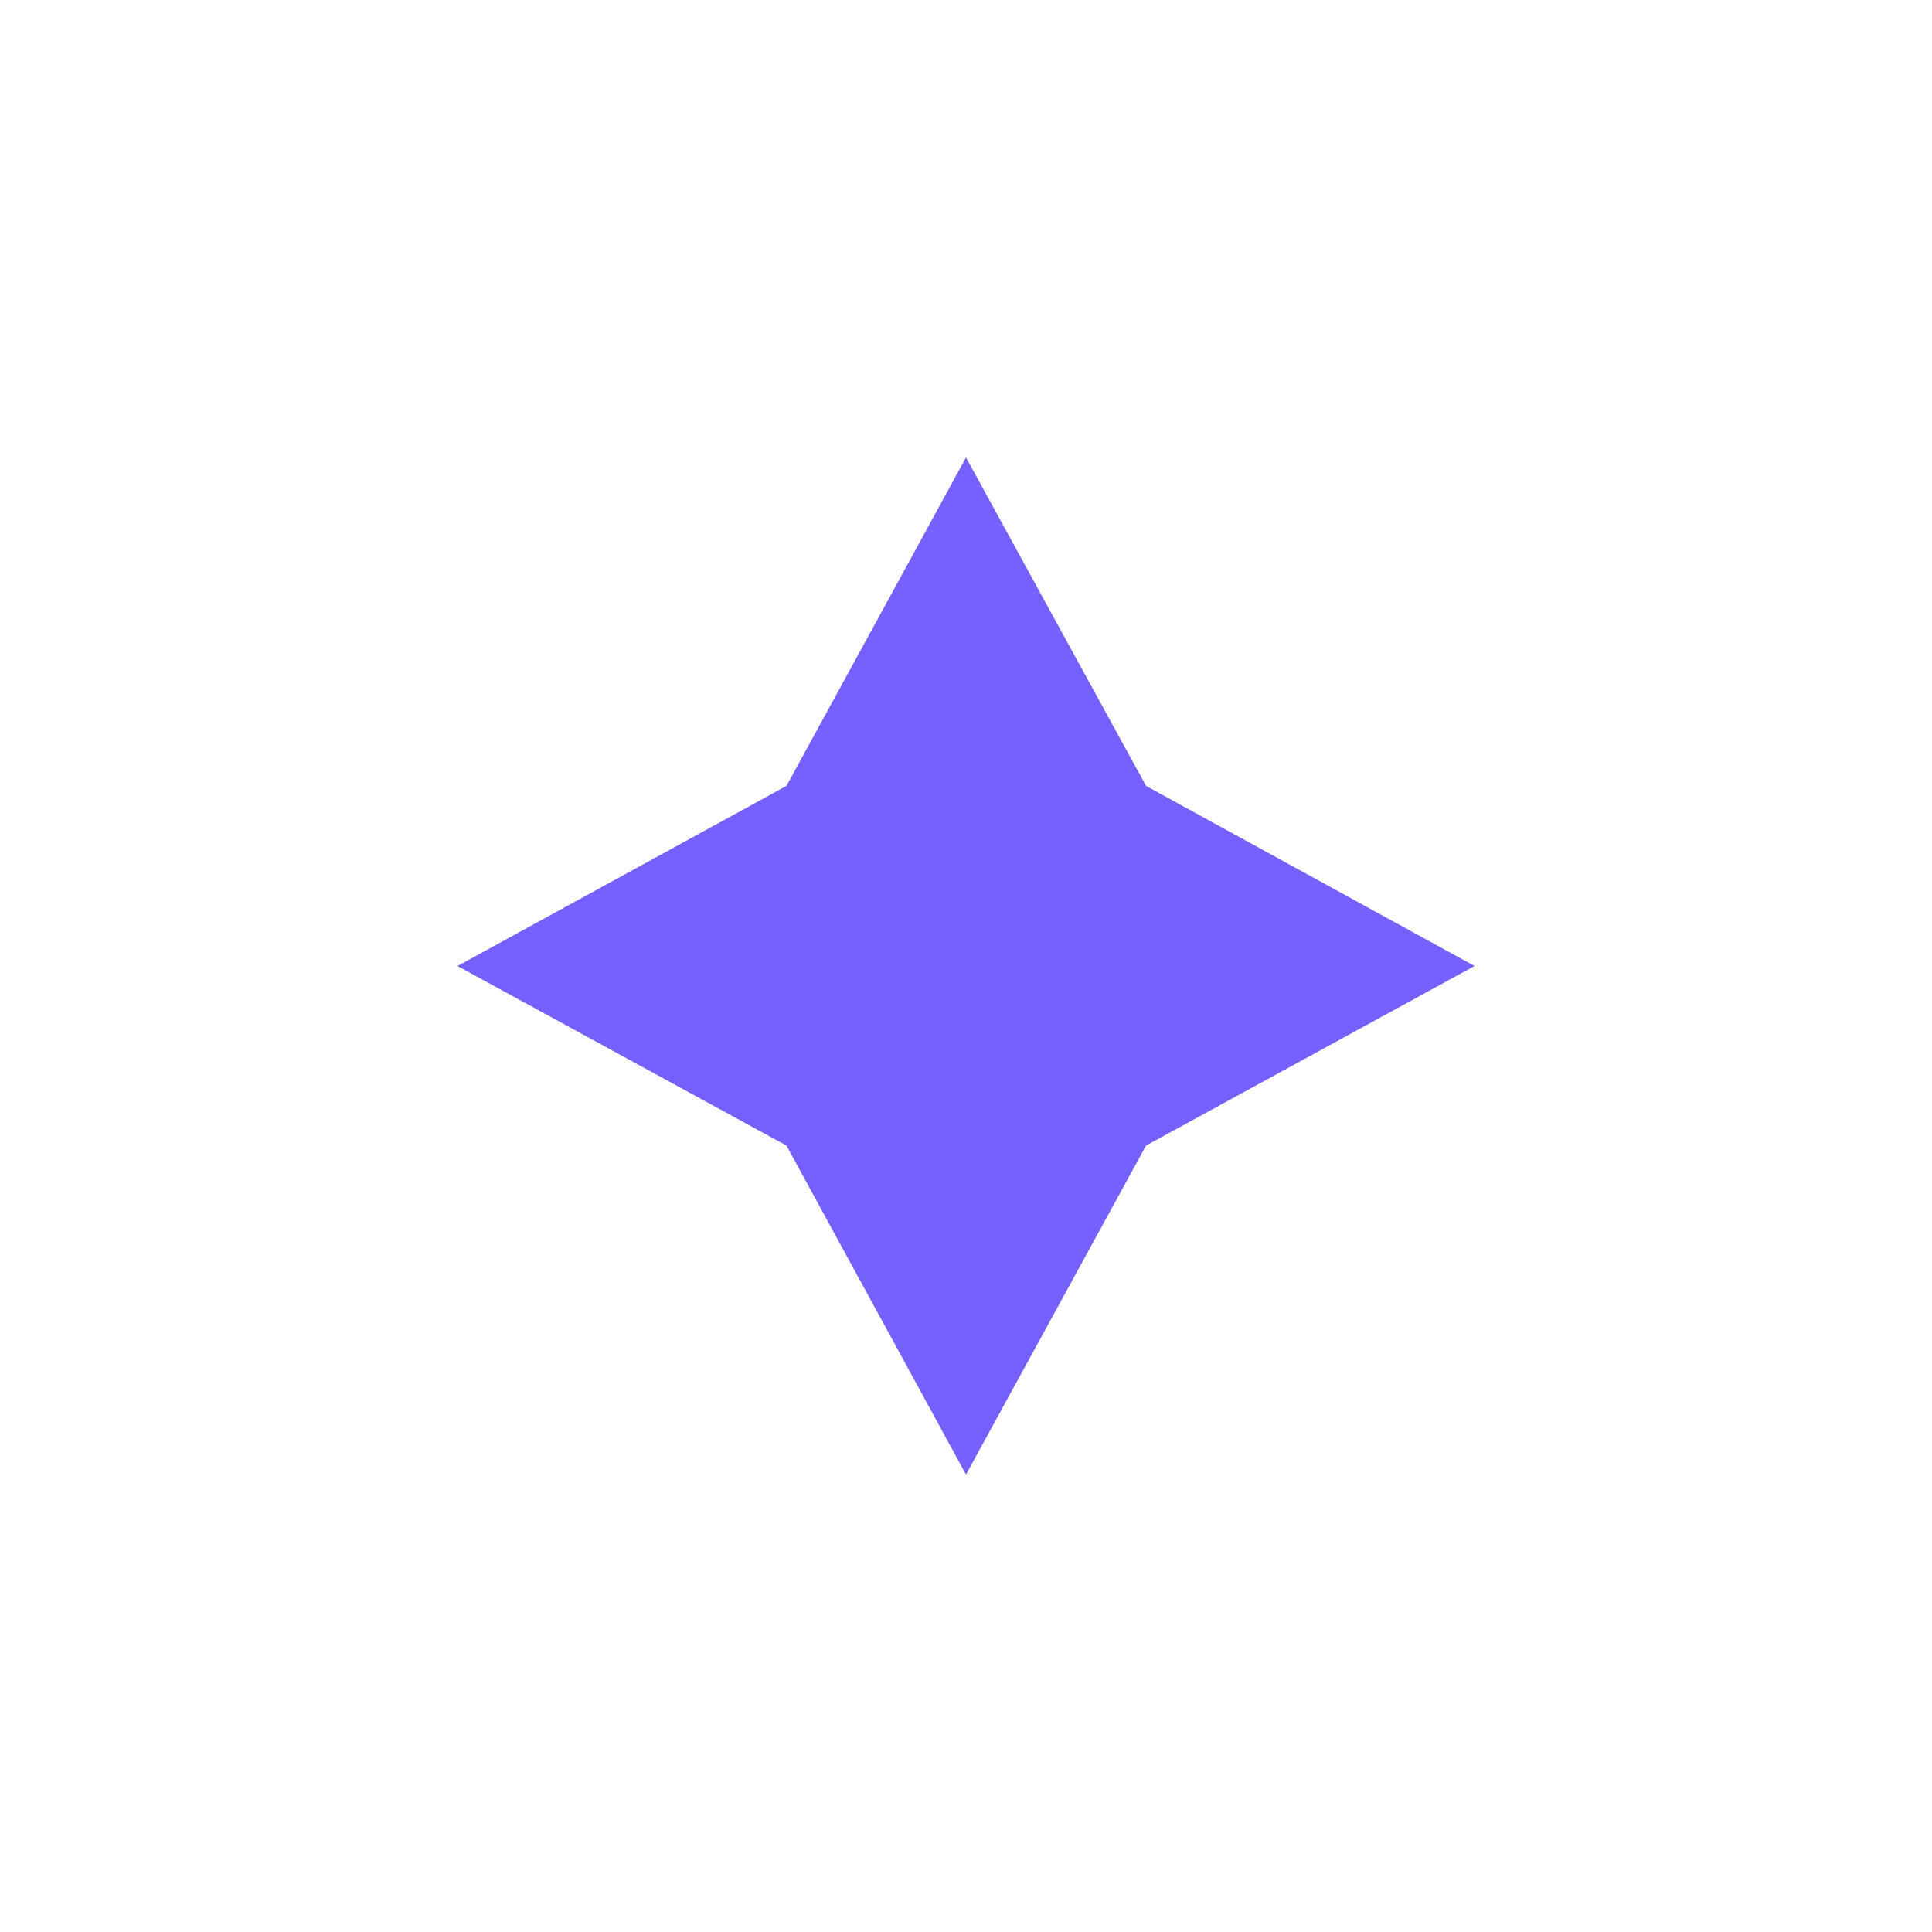
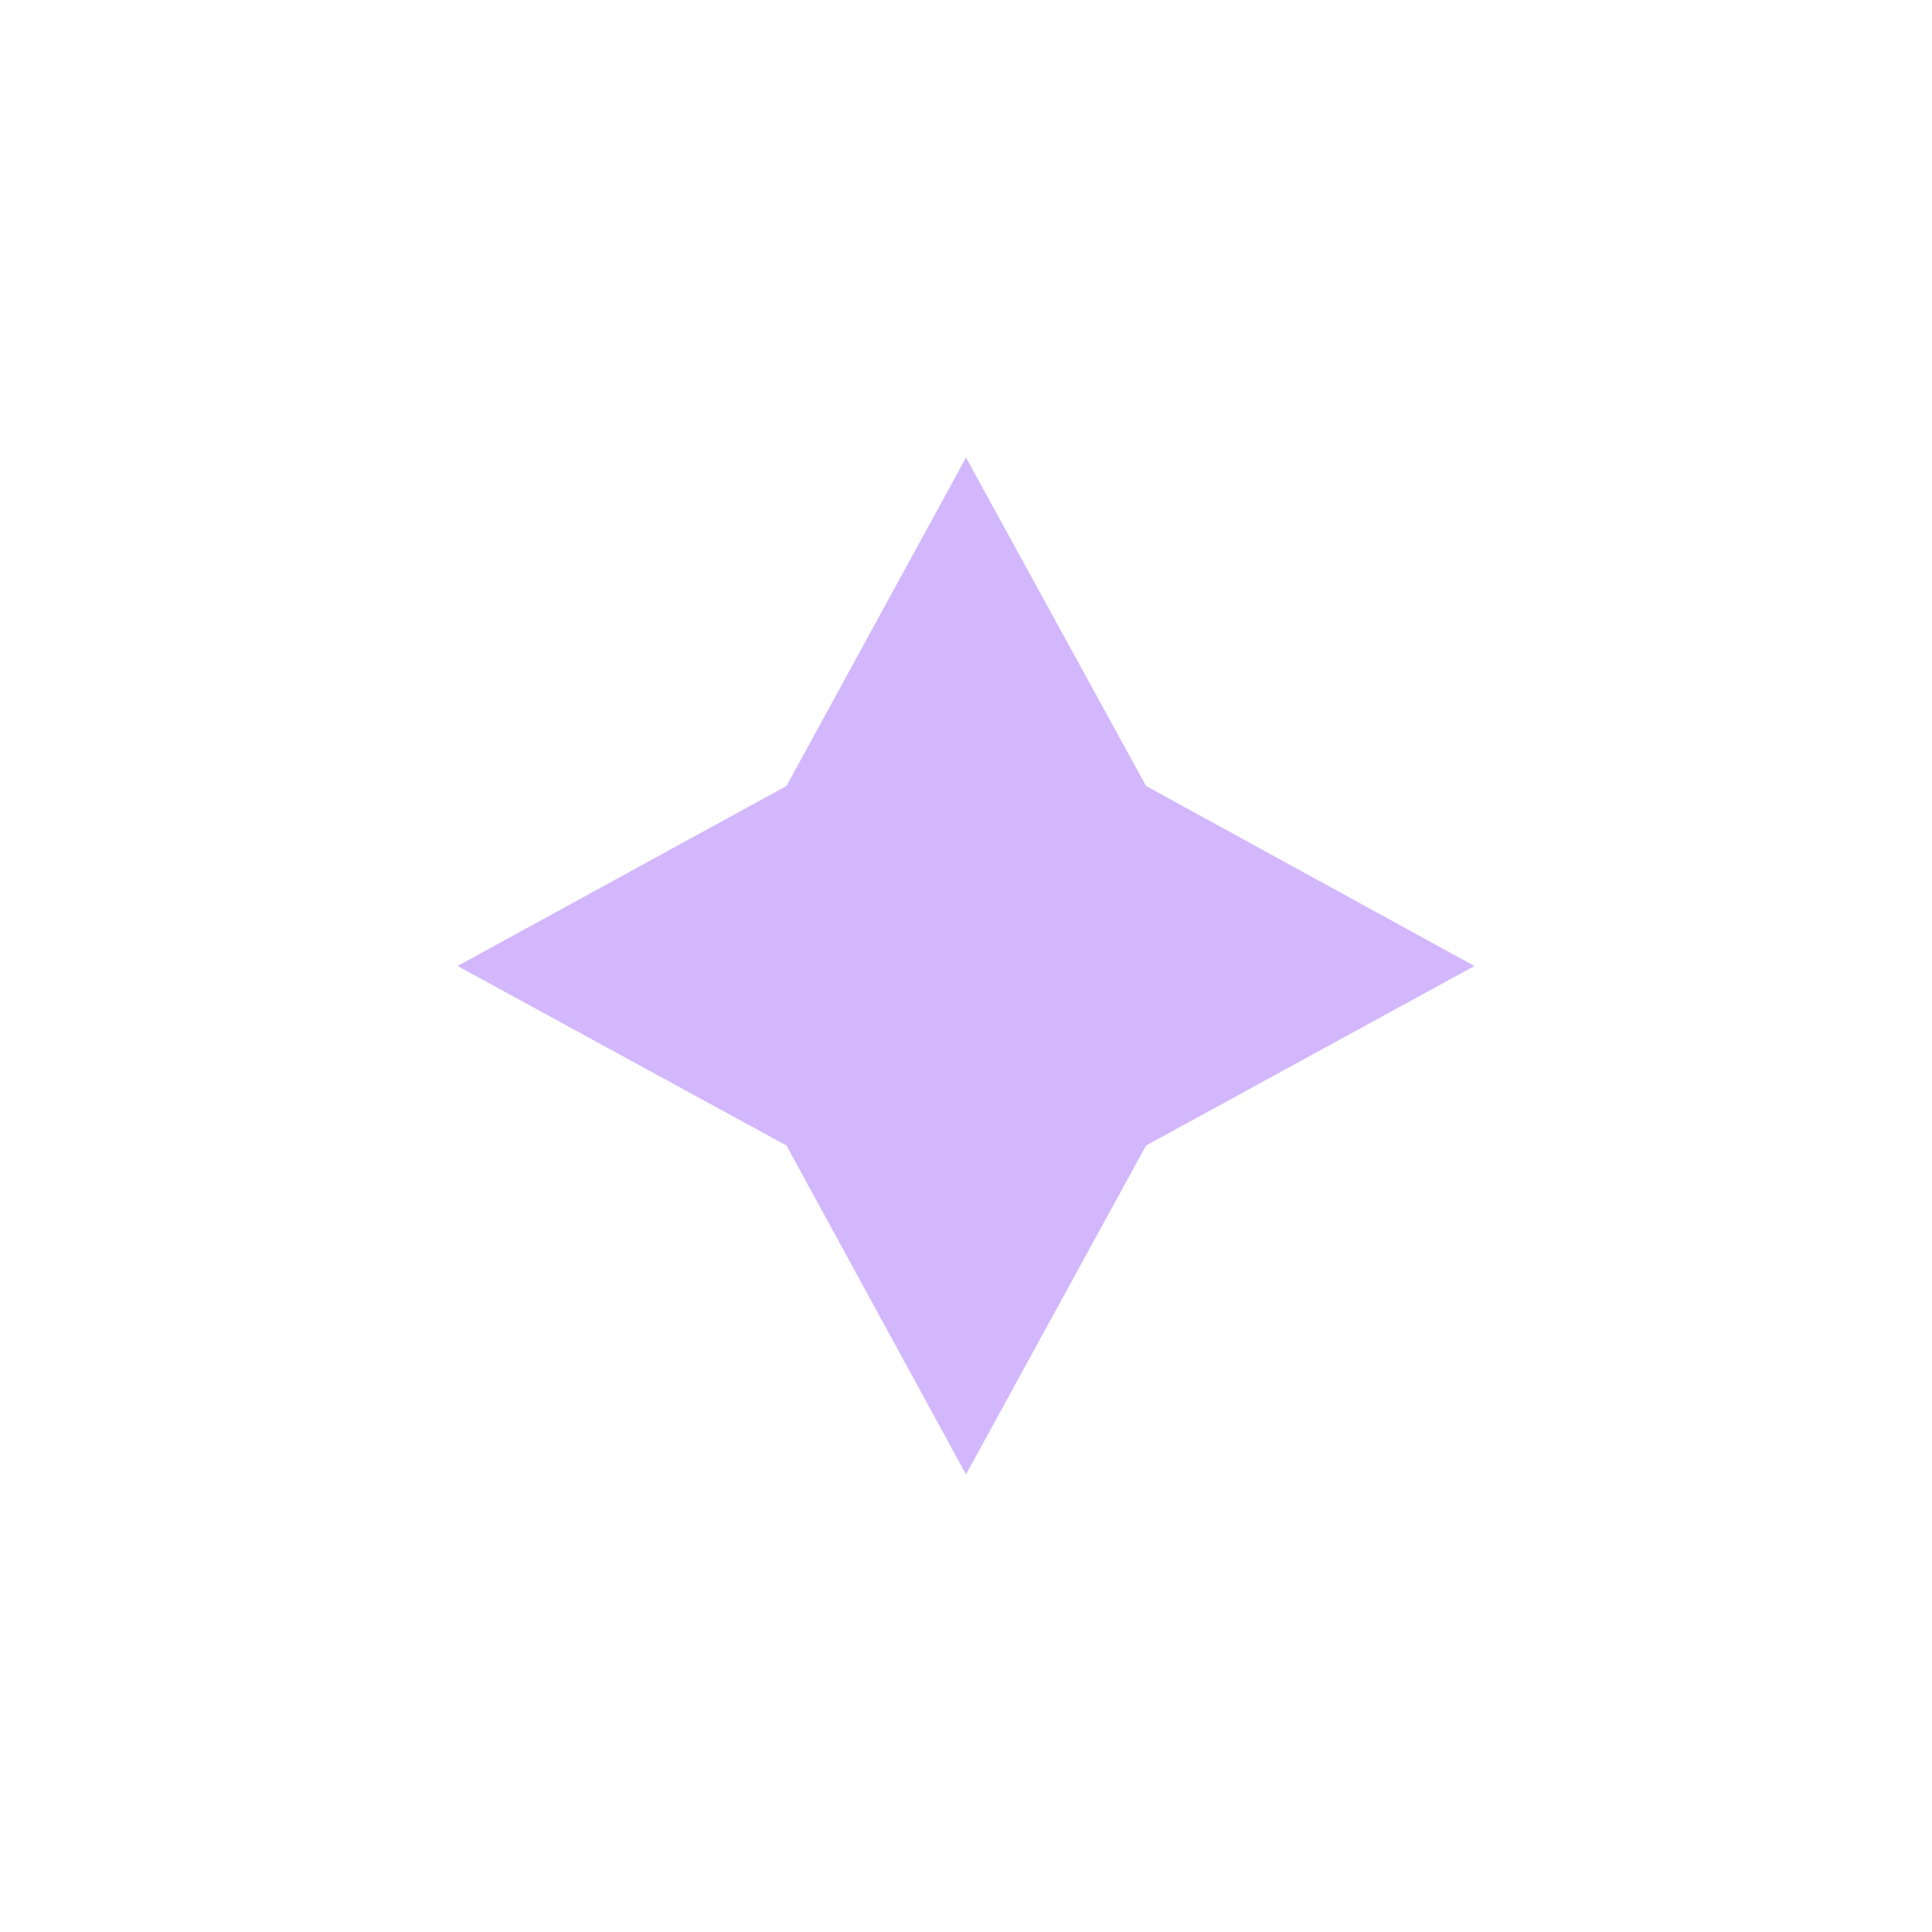
<svg xmlns="http://www.w3.org/2000/svg" width="38" height="38" viewBox="0 0 38 38" fill="none">
  <g opacity="0.5" filter="url(#filter0_f_1092_610977)">
    <path d="M19 9L22.541 15.459L29 19L22.541 22.531L19 29L15.469 22.531L9 19L15.469 15.459L19 9Z" fill="#A570FB" />
  </g>
-   <path d="M19 9L22.541 15.459L29 19L22.541 22.531L19 29L15.469 22.531L9 19L15.469 15.459L19 9Z" fill="#7561FF" />
  <defs>
    <filter id="filter0_f_1092_610977" x="0.93" y="0.93" width="36.14" height="36.14" filterUnits="userSpaceOnUse" color-interpolation-filters="sRGB">
      <feFlood flood-opacity="0" result="BackgroundImageFix" />
      <feBlend mode="normal" in="SourceGraphic" in2="BackgroundImageFix" result="shape" />
      <feGaussianBlur stdDeviation="4.035" result="effect1_foregroundBlur_1092_610977" />
    </filter>
  </defs>
</svg>